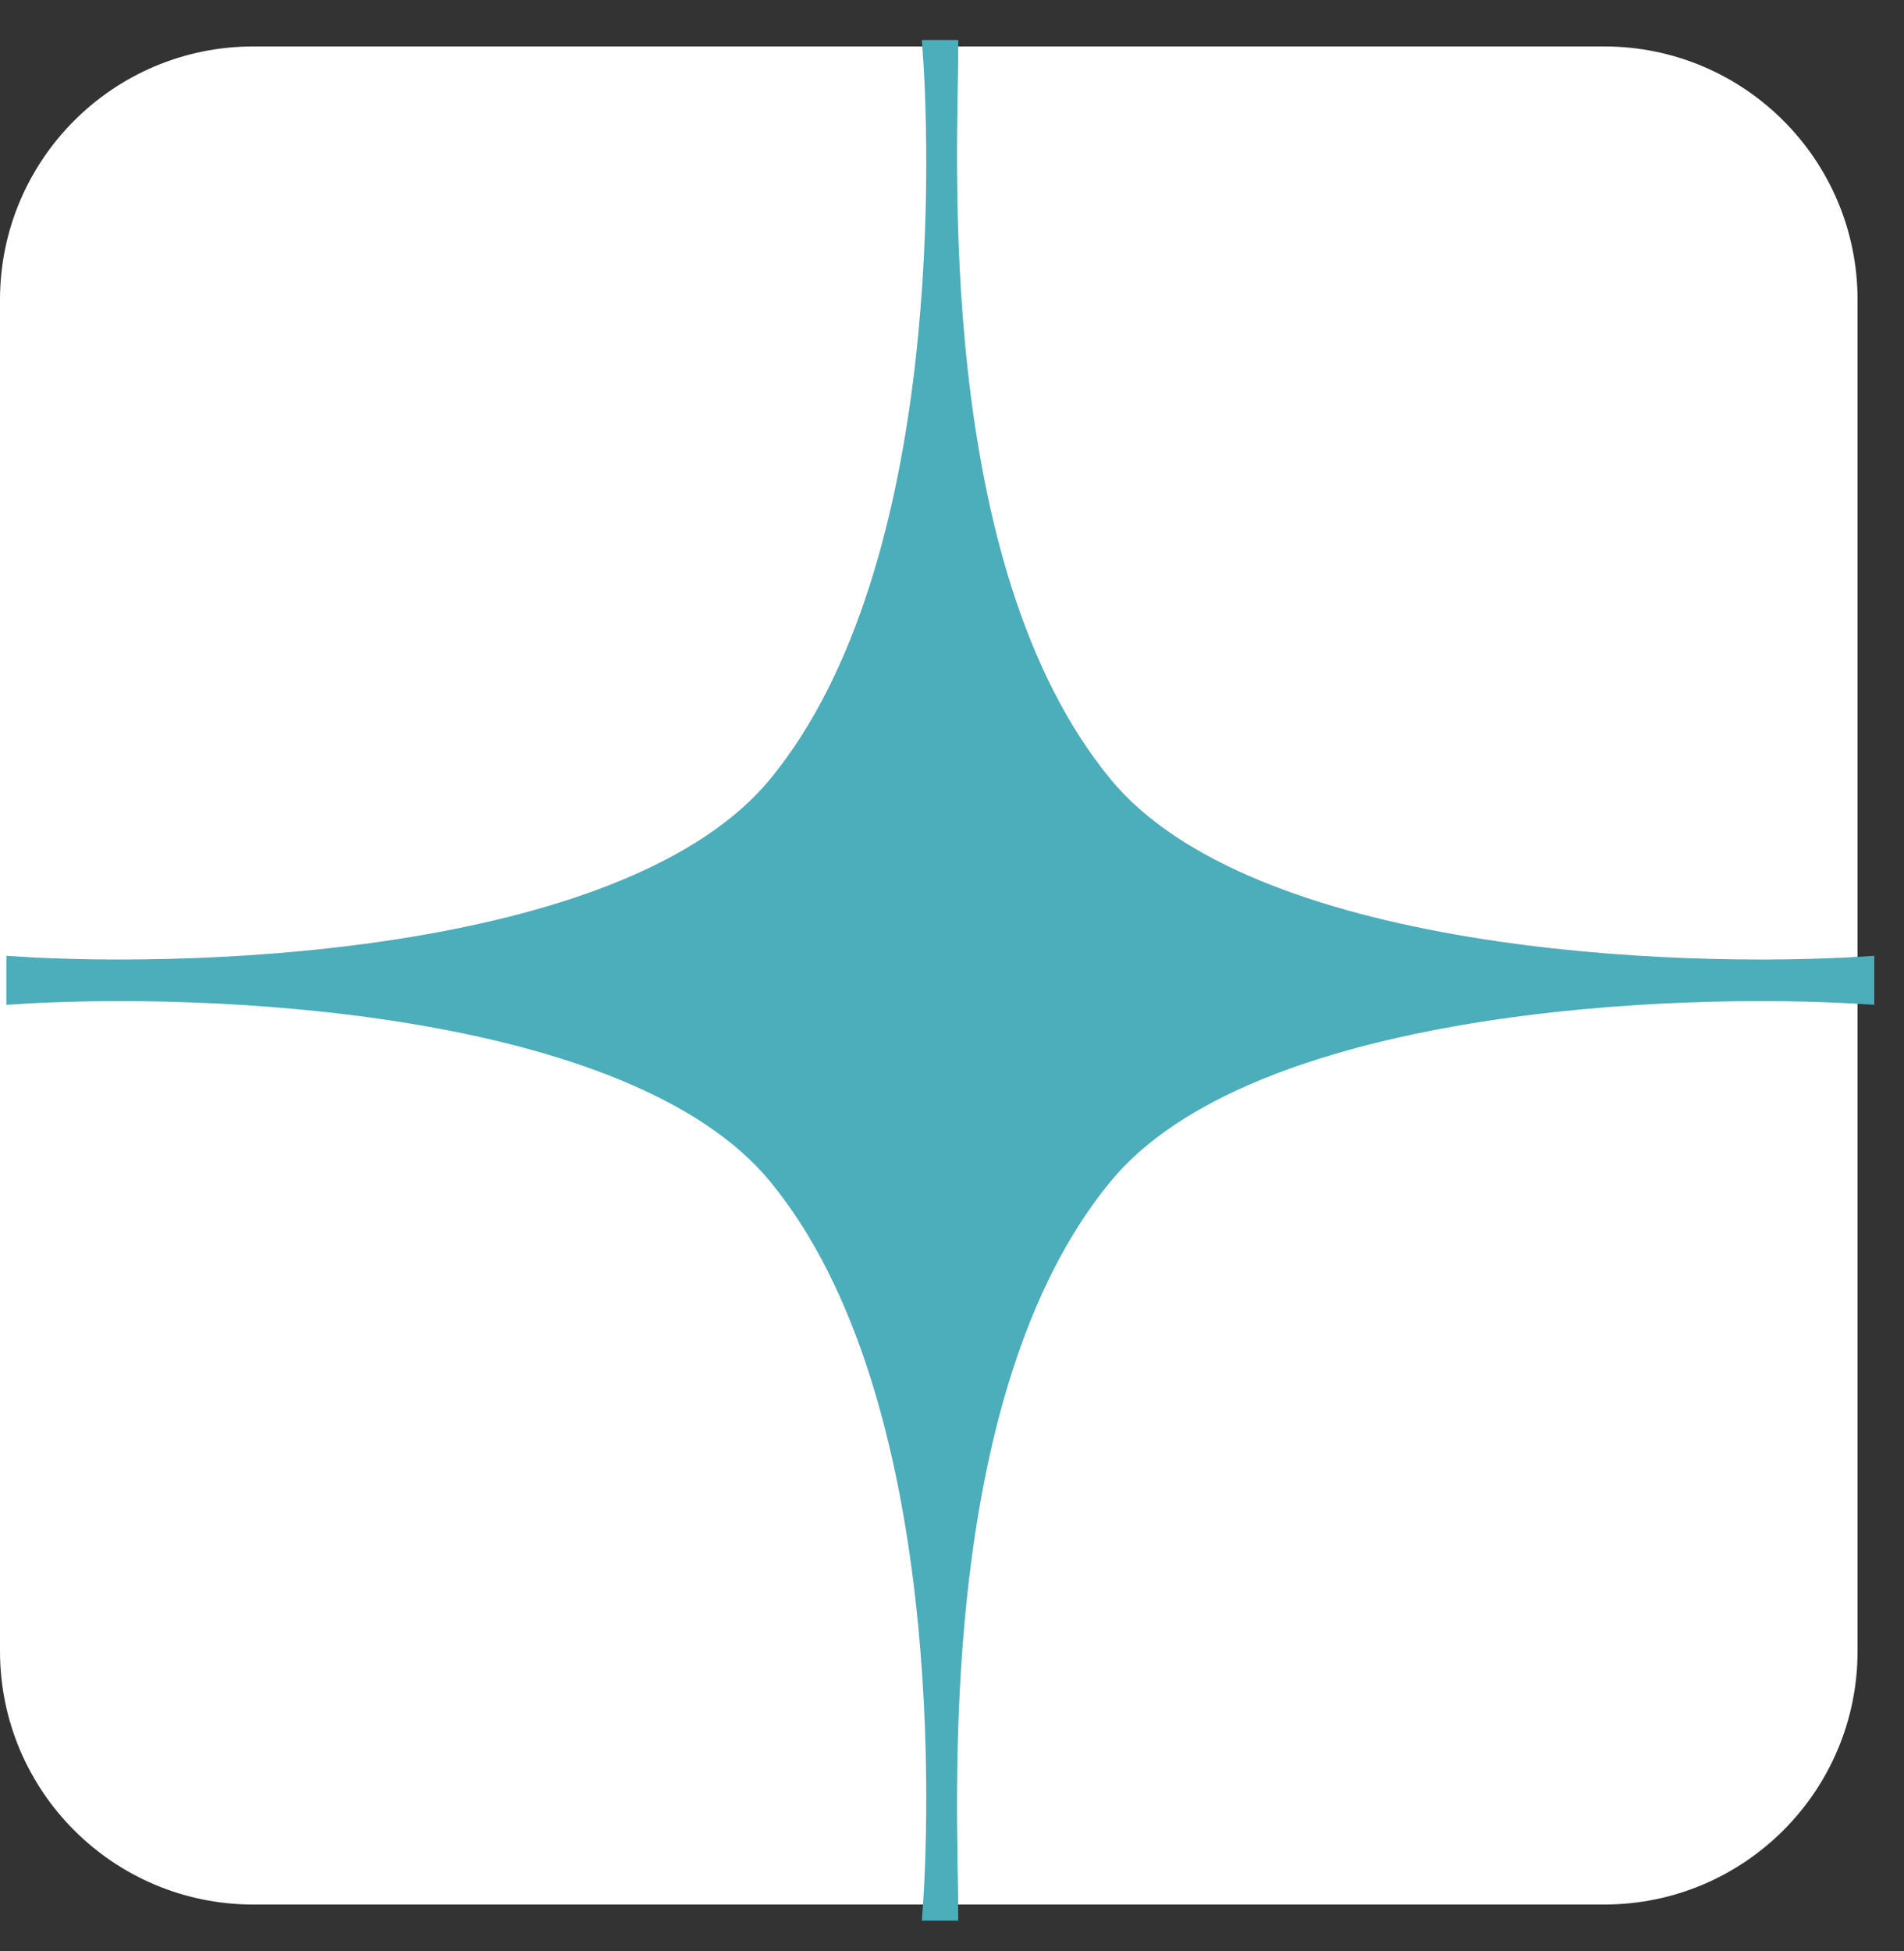
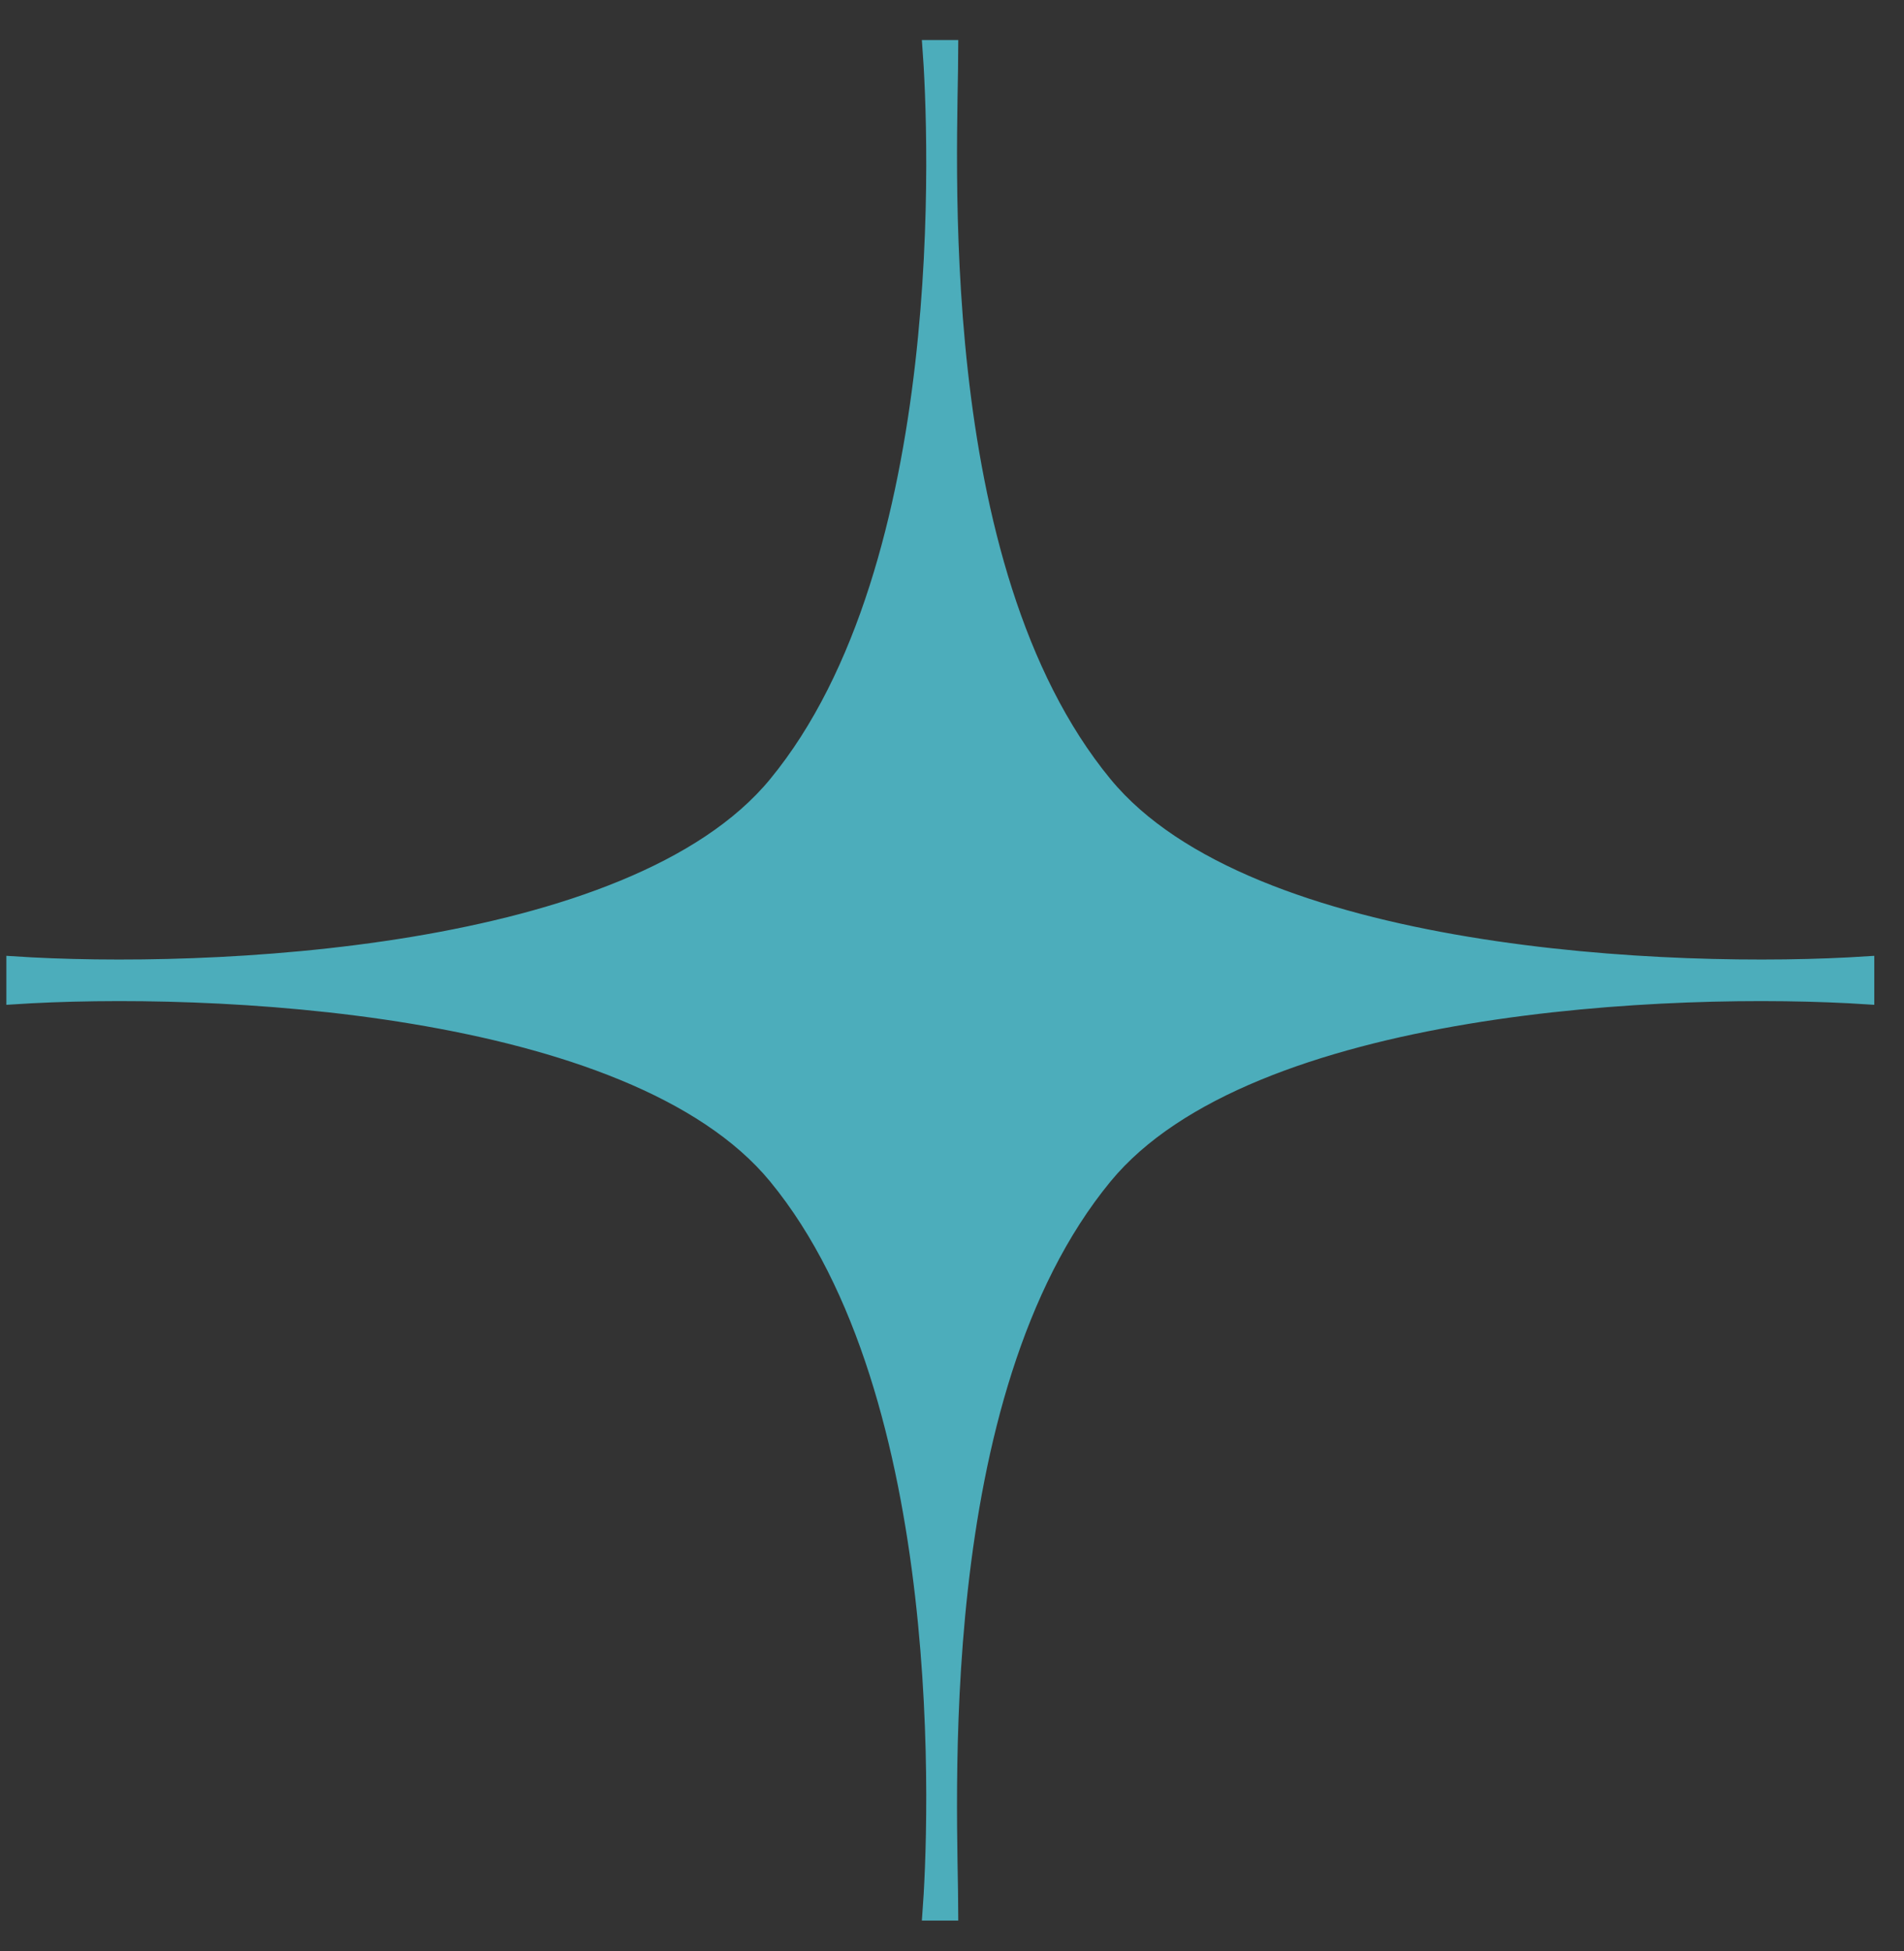
<svg xmlns="http://www.w3.org/2000/svg" width="41" height="42" viewBox="0 0 41 42" fill="none">
  <rect x="0" y="0" width="41" height="42" fill="#333333" stroke="none" />
-   <path d="M34.545 1H5.455C2.442 1 0 3.442 0 6.455V35.545C0 38.558 2.442 41 5.455 41H34.545C37.558 41 40 38.558 40 35.545V6.455C40 3.442 37.558 1 34.545 1Z" fill="white" />
  <path d="M16.689 16.862C13.6 20.614 4.459 21 0.275 20.724V21.484C4.459 21.208 13.6 21.595 16.689 25.346C20.551 30.036 20.137 39.415 20 41.208H20.497C20.497 39.002 19.946 30.036 23.808 25.346C26.897 21.595 36.038 21.208 40.222 21.484V20.724C36.038 21 26.897 20.614 23.808 16.862C19.946 12.172 20.497 3.207 20.497 1H20C20.137 2.793 20.551 12.172 16.689 16.862Z" fill="#4CADBB" stroke="#4CADBB" stroke-width="0.276" />
</svg>